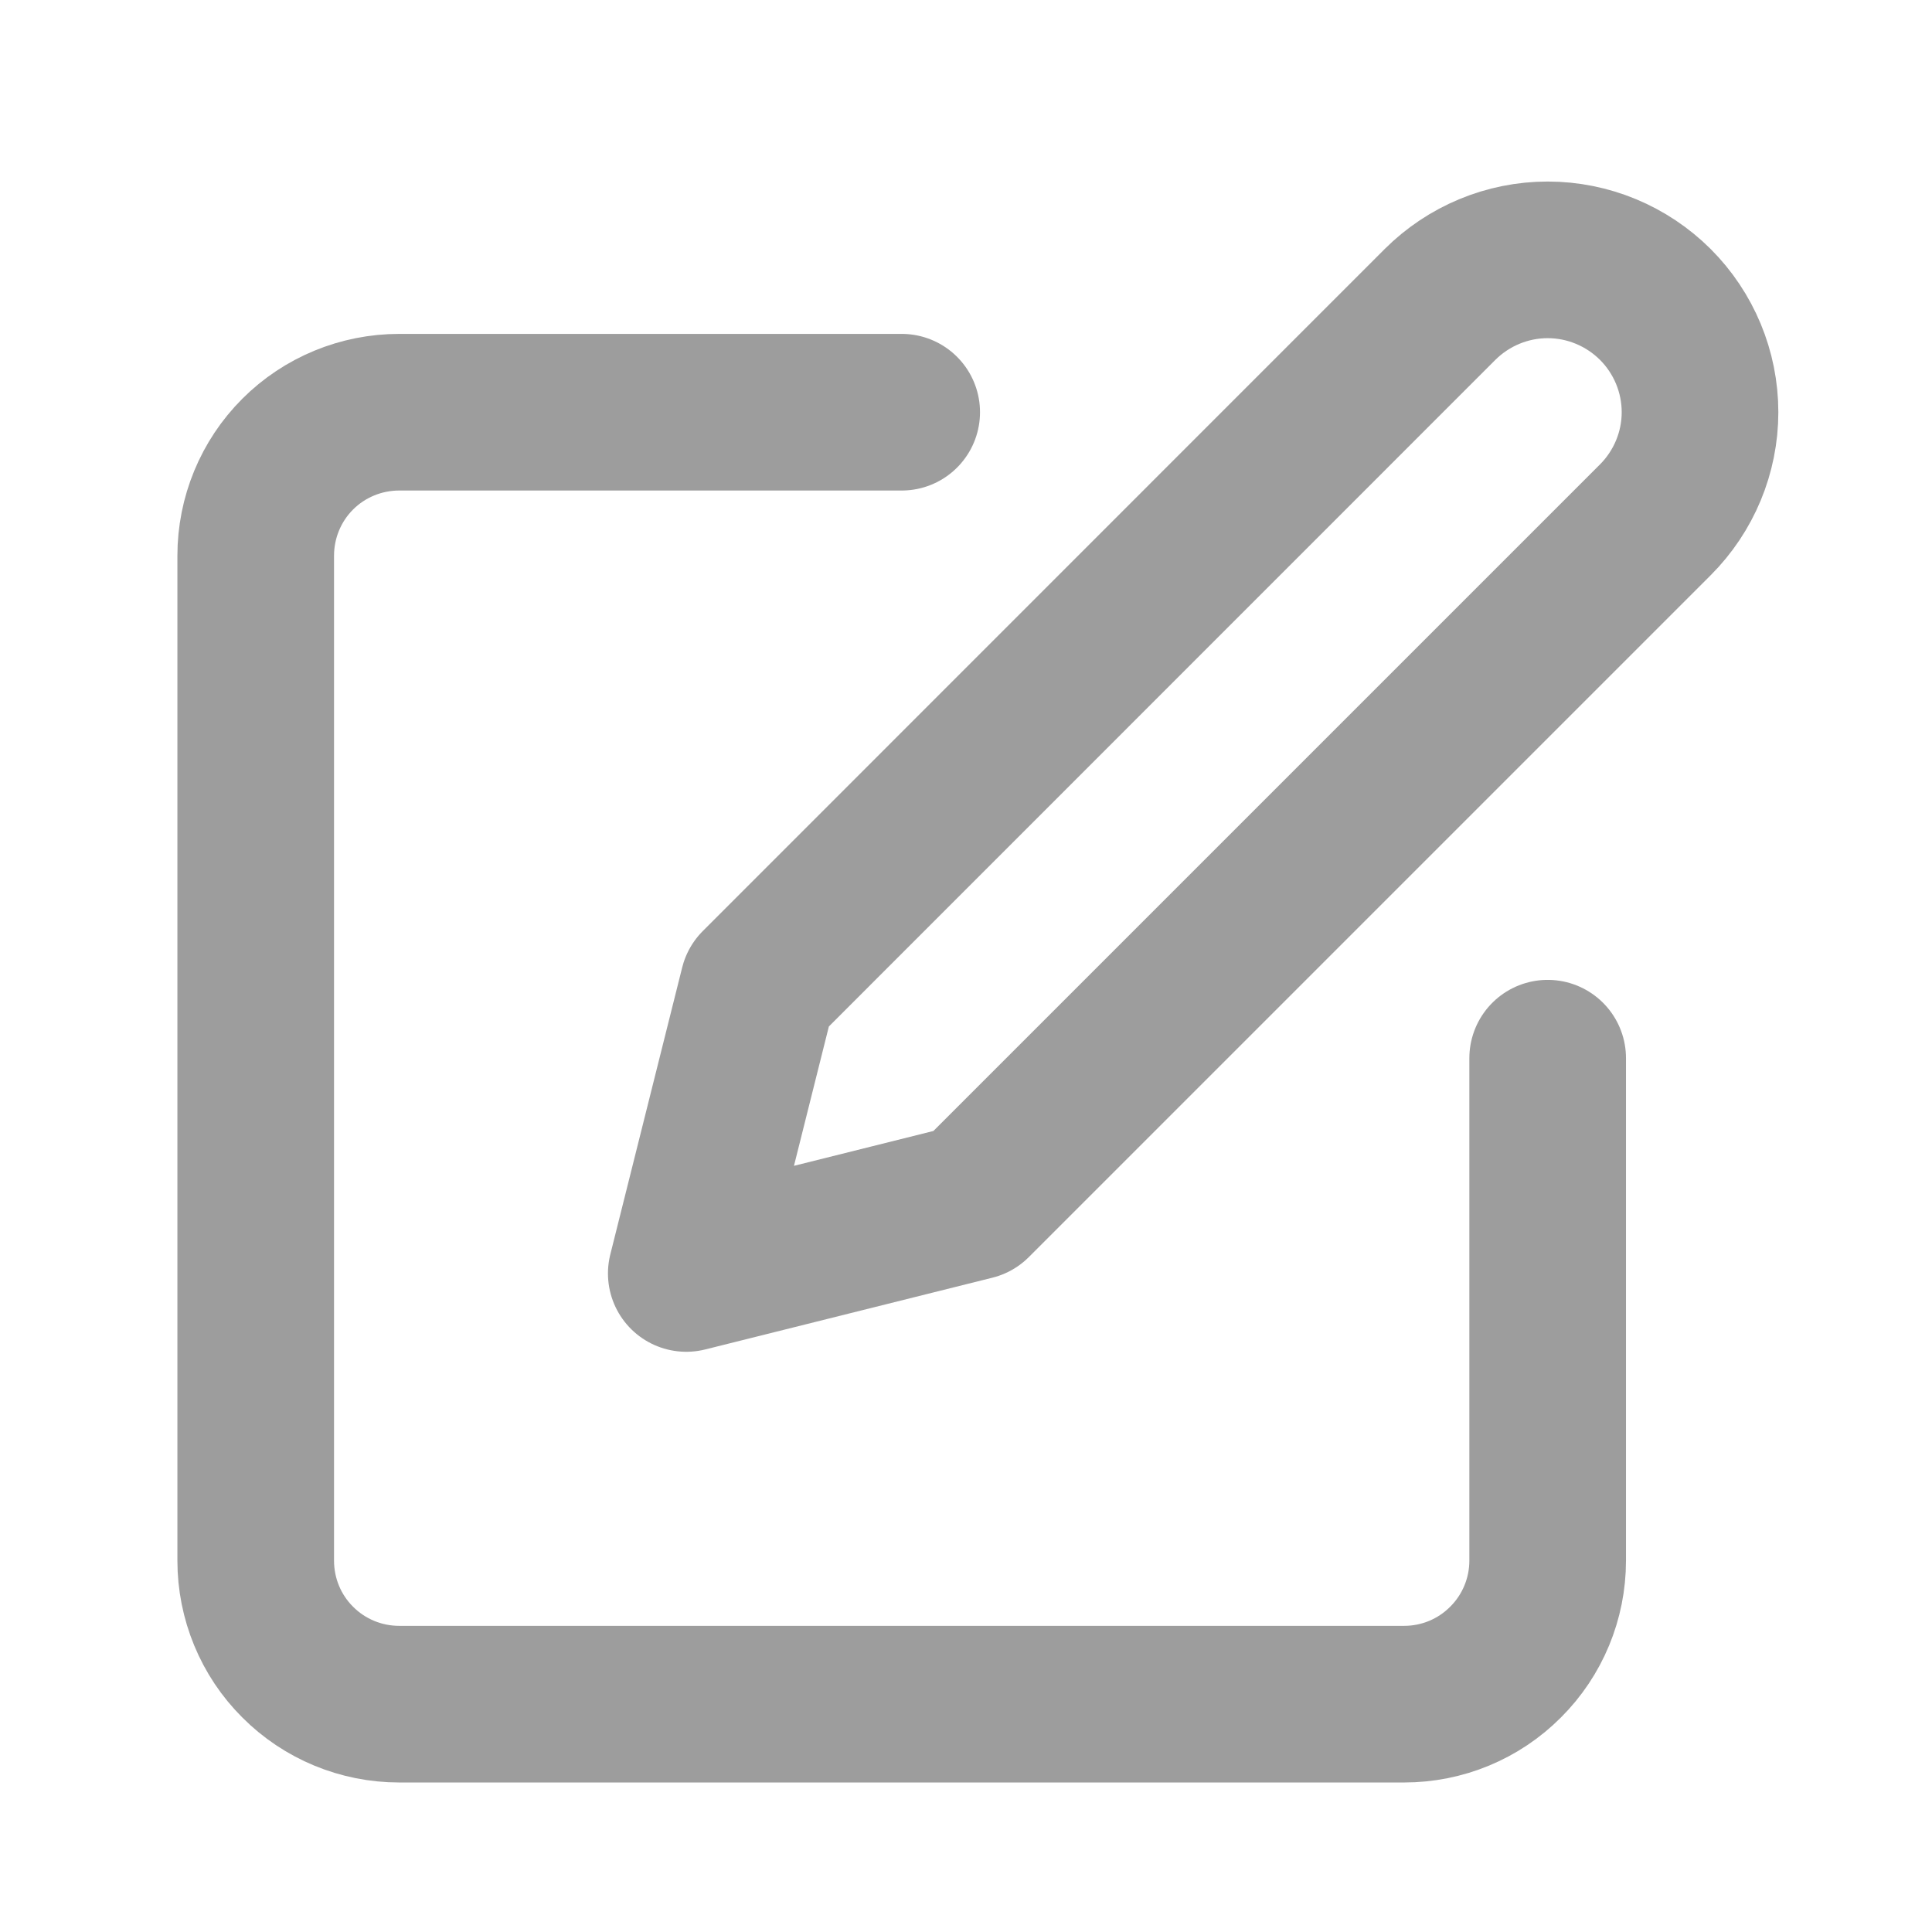
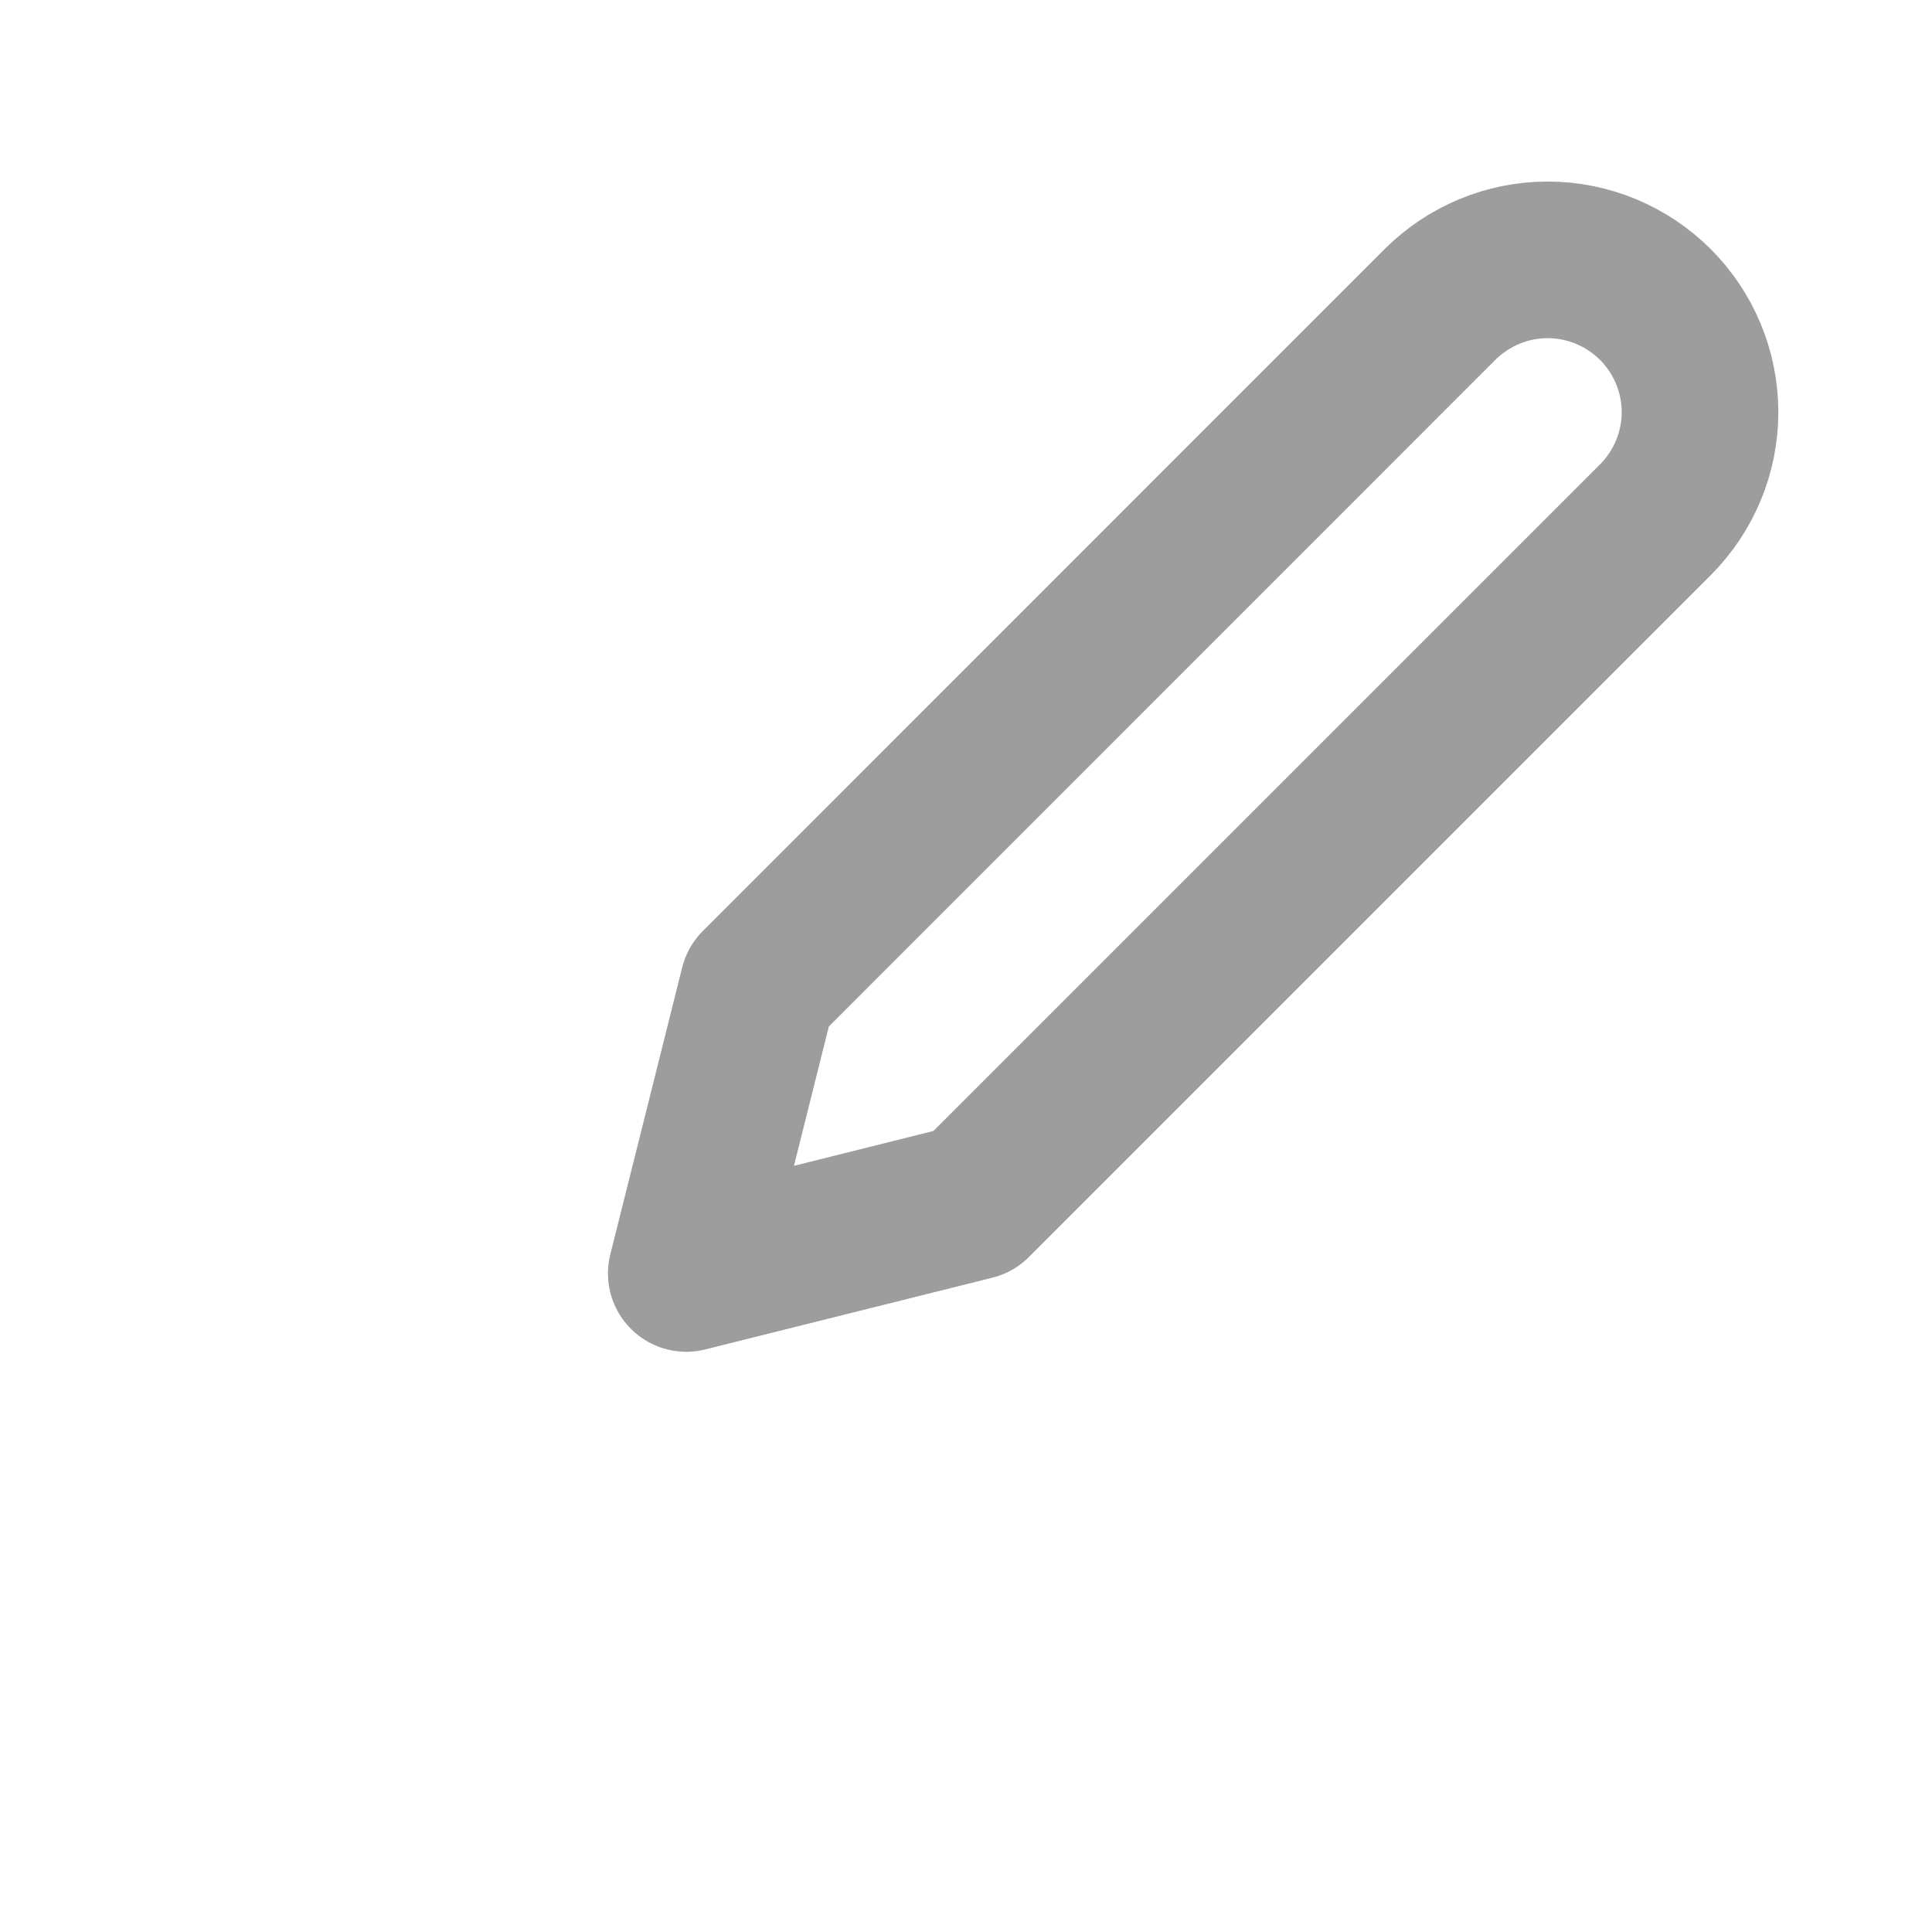
<svg xmlns="http://www.w3.org/2000/svg" width="14" height="14" viewBox="0 0 14 14" fill="none">
-   <path d="M6.534 2.987H2.893C2.617 2.987 2.352 3.096 2.157 3.291C1.962 3.486 1.853 3.751 1.853 4.027V11.309C1.853 11.585 1.962 11.85 2.157 12.044C2.352 12.24 2.617 12.349 2.893 12.349H10.175C10.451 12.349 10.715 12.24 10.91 12.044C11.105 11.85 11.215 11.585 11.215 11.309V7.668" stroke="#9D9D9D" stroke-width="1.135" stroke-linecap="round" stroke-linejoin="round" />
  <path d="M10.435 2.206C10.642 2 10.922 1.883 11.215 1.883C11.508 1.883 11.788 2 11.995 2.206C12.202 2.413 12.319 2.694 12.319 2.987C12.319 3.279 12.202 3.56 11.995 3.767L7.054 8.708L4.973 9.228L5.494 7.148L10.435 2.206Z" stroke="#9D9D9D" stroke-width="1.135" stroke-linecap="round" stroke-linejoin="round" />
</svg>